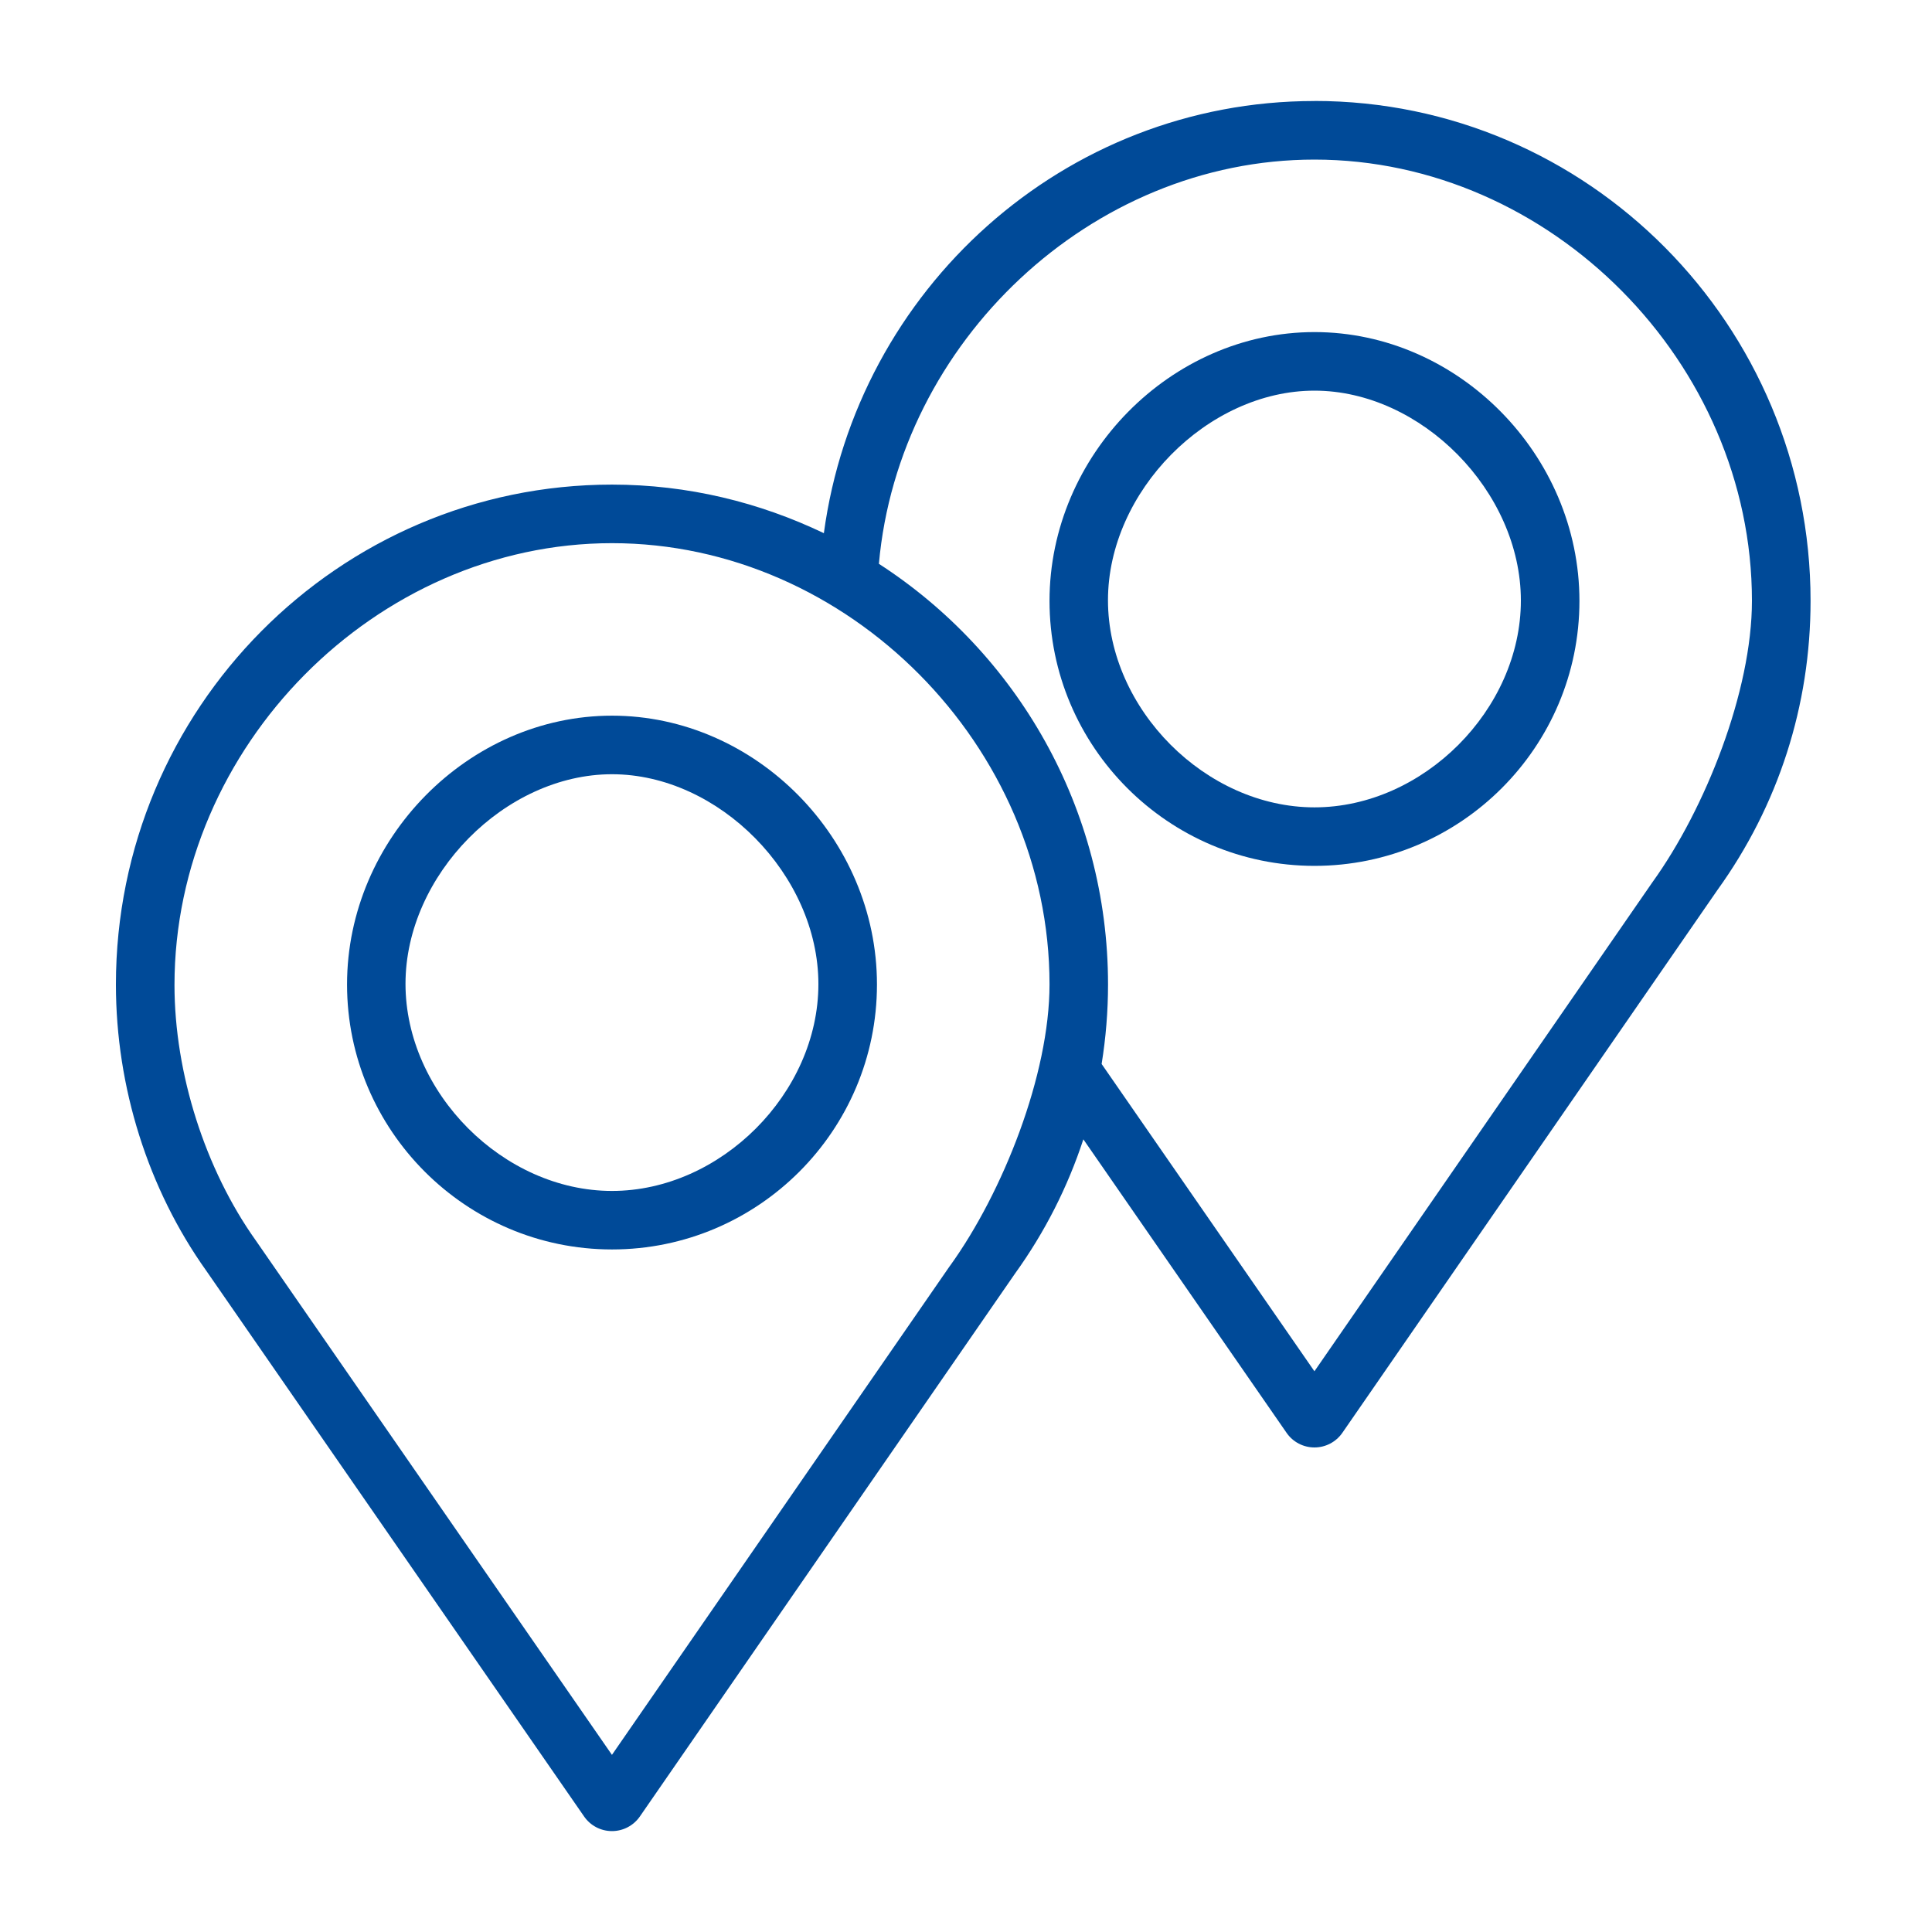
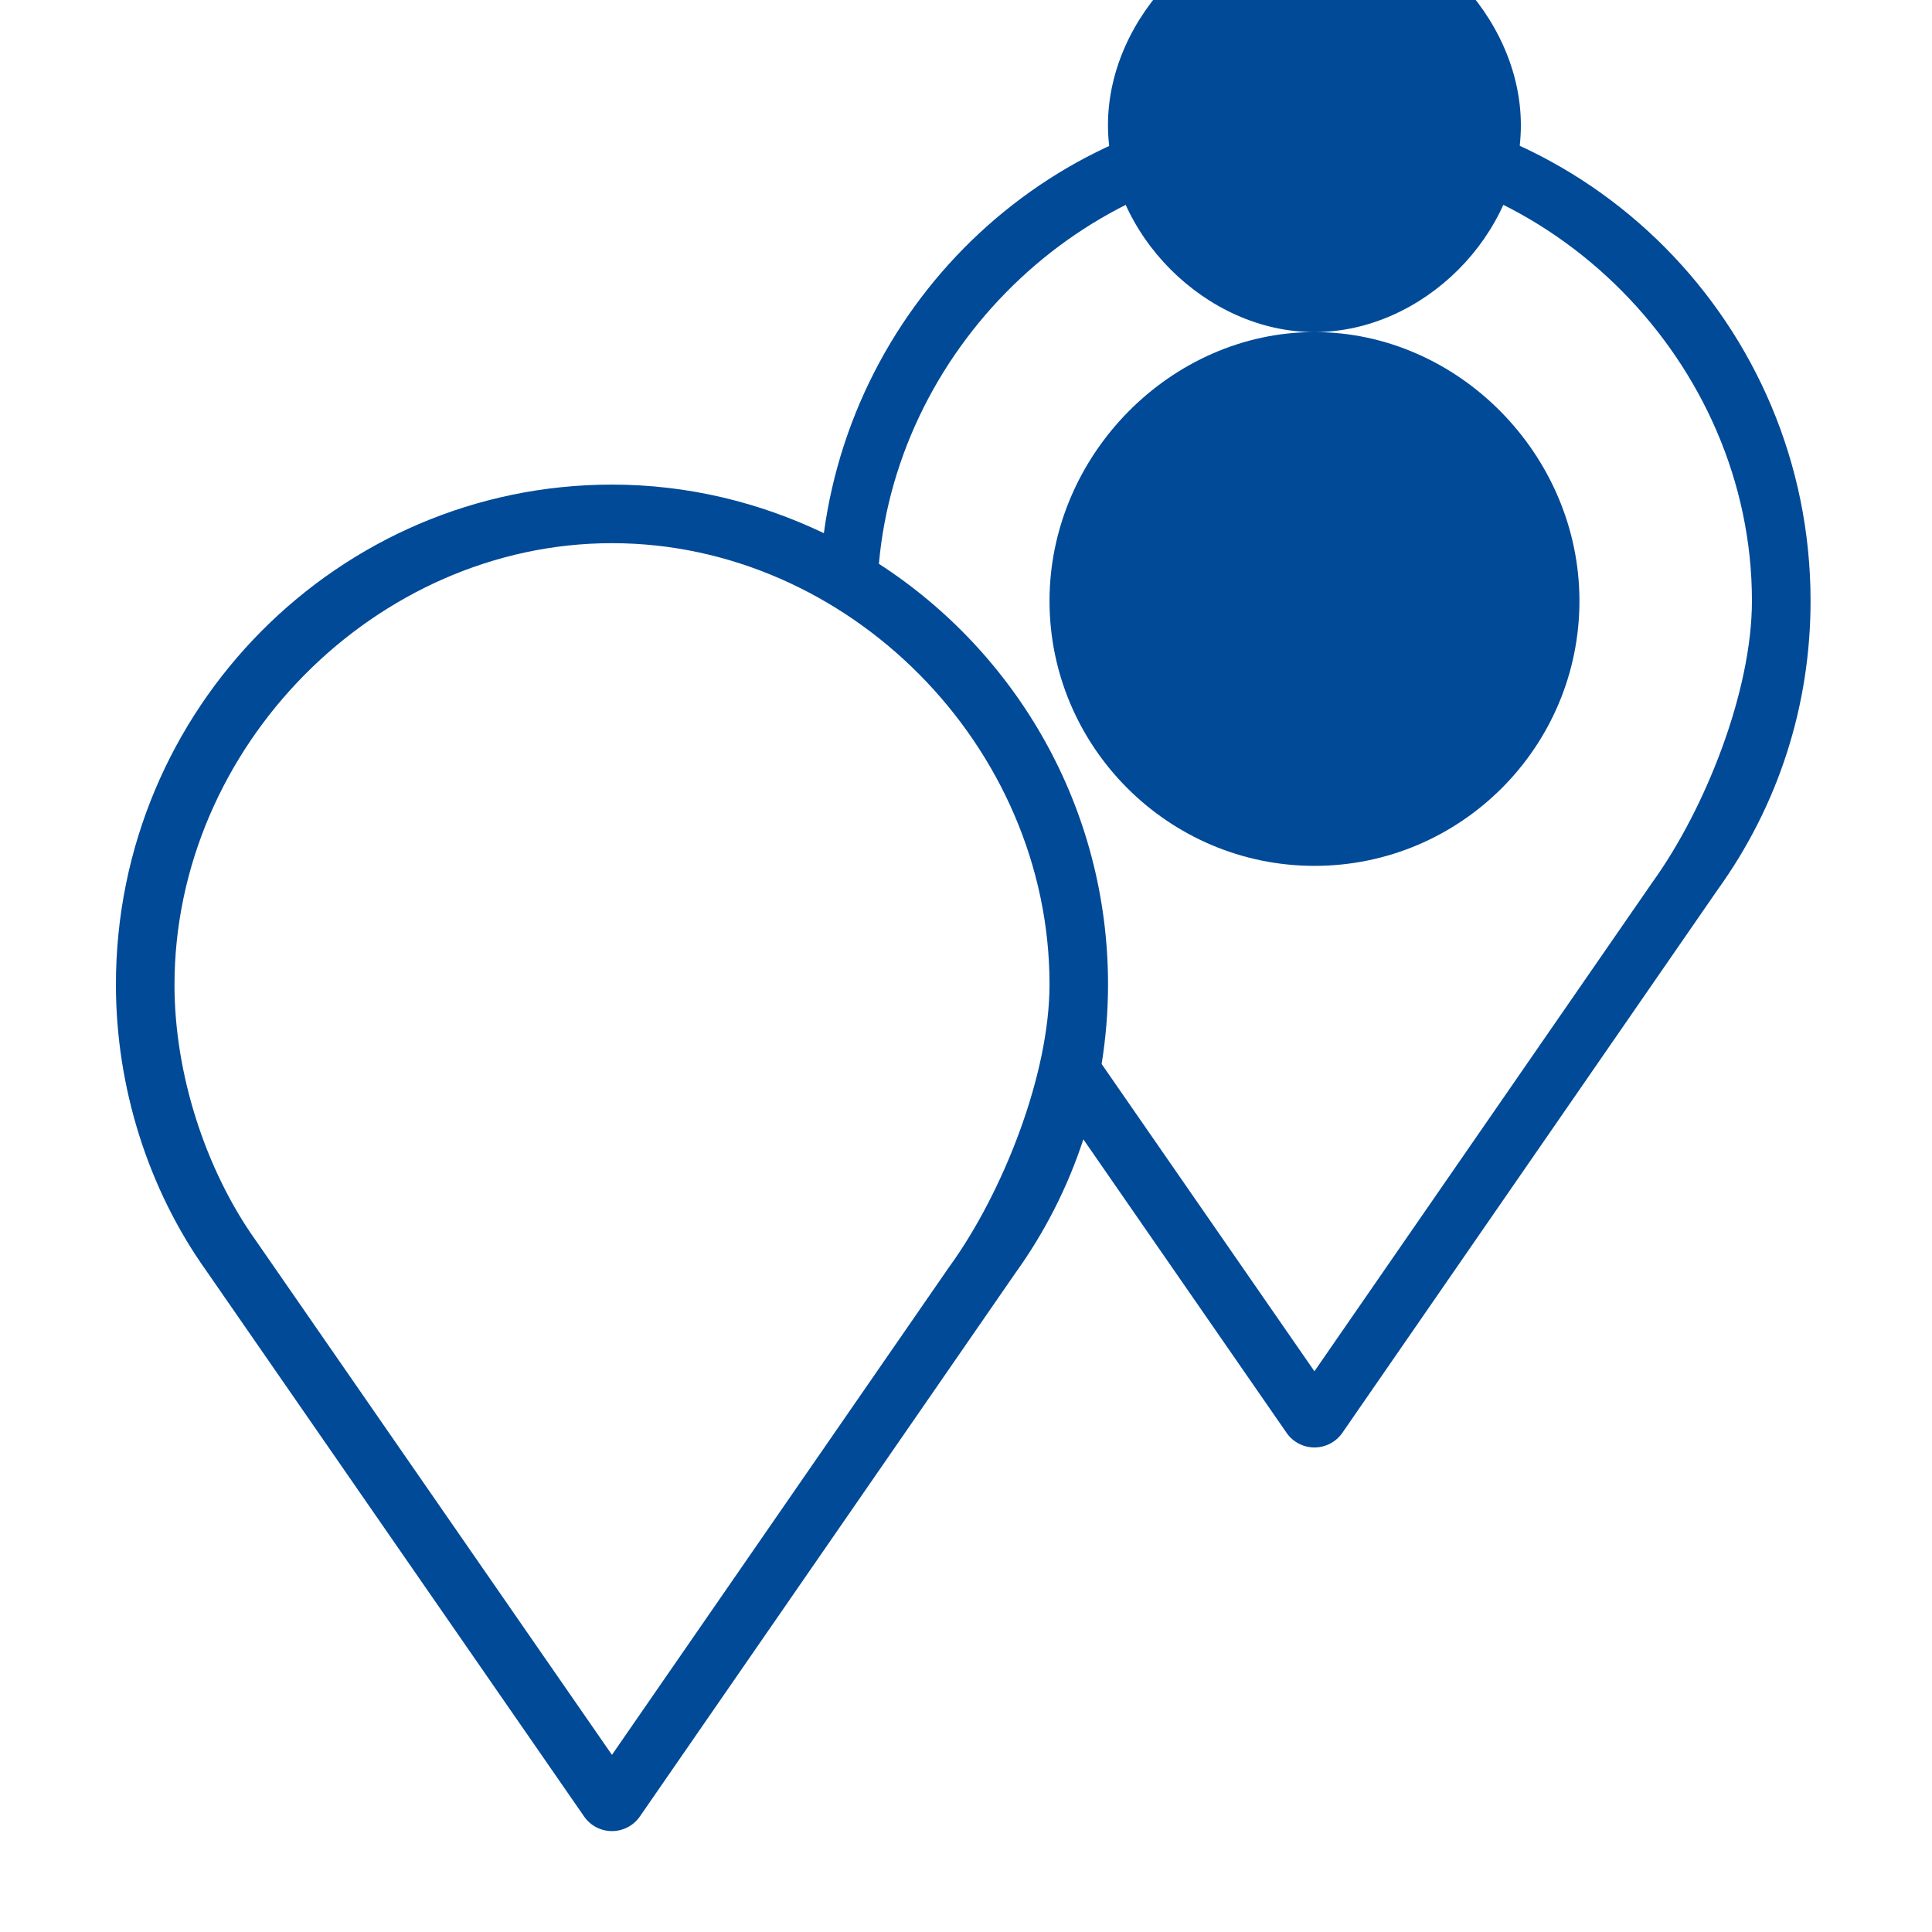
<svg xmlns="http://www.w3.org/2000/svg" id="Capa_1" data-name="Capa 1" viewBox="0 0 350 350">
  <defs>
    <style>
      .cls-1 {
        fill: #004a98;
      }
    </style>
  </defs>
  <path class="cls-1" d="M238.13,18.3c-45.41,0-82.91,34.15-88.88,78.29-11.66-5.58-24.64-8.8-38.38-8.8-49.56,0-89.87,40.63-89.87,90.57,0,18.61,5.83,37.05,16.37,51.85l68.45,98.87c1.15,1.66,3.03,2.64,5.05,2.64h0c2.01,0,3.9-.99,5.05-2.65l67.96-98.35c5.41-7.51,9.55-15.69,12.38-24.32l36.82,53.18c1.15,1.66,3.03,2.64,5.05,2.64h0c2.01,0,3.9-.99,5.05-2.65l67.96-98.35c11.03-15.31,16.86-33.41,16.86-52.36,0-49.94-40.32-90.57-89.87-90.57Zm-66.02,210.99l-61.25,88.62L46.33,224.71c-9.12-12.81-14.72-30.2-14.72-46.27,0-43.17,36.47-80.04,79.26-80.04s79.26,36.77,79.26,79.93c0,16.36-8.43,37.66-18.01,50.96Zm127.26-69.49l-61.25,88.62-38.55-55.67c.76-4.72,1.16-9.53,1.16-14.4,0-31.99-16.59-60.1-41.51-76.21,3.58-40.16,38.39-73.23,78.9-73.23,42.78,0,79.26,36.77,79.26,79.93,0,16.36-8.43,37.66-18.01,50.96Z" />
-   <path class="cls-1" d="M238.13,60.16c-26.02,0-48,22.3-48,48.7s21.53,48,48,48,48-21.53,48-48-21.98-48.7-48-48.7Zm0,86.1c-19.7,0-37.41-17.82-37.41-37.52s18.04-37.97,37.41-37.97,37.39,18.27,37.39,38.02-17.7,37.47-37.39,37.47Z" />
-   <path class="cls-1" d="M110.87,129.65c-26.02,0-48,22.3-48,48.7s21.53,48,48,48,48-21.53,48-48-21.98-48.7-48-48.7Zm0,86.1c-19.7,0-37.41-17.82-37.41-37.52s18.04-37.97,37.41-37.97,37.39,18.27,37.39,38.02-17.7,37.47-37.39,37.47Z" />
+   <path class="cls-1" d="M238.13,60.16c-26.02,0-48,22.3-48,48.7s21.53,48,48,48,48-21.53,48-48-21.98-48.7-48-48.7Zc-19.7,0-37.41-17.82-37.41-37.52s18.04-37.97,37.41-37.97,37.39,18.27,37.39,38.02-17.7,37.47-37.39,37.47Z" />
</svg>